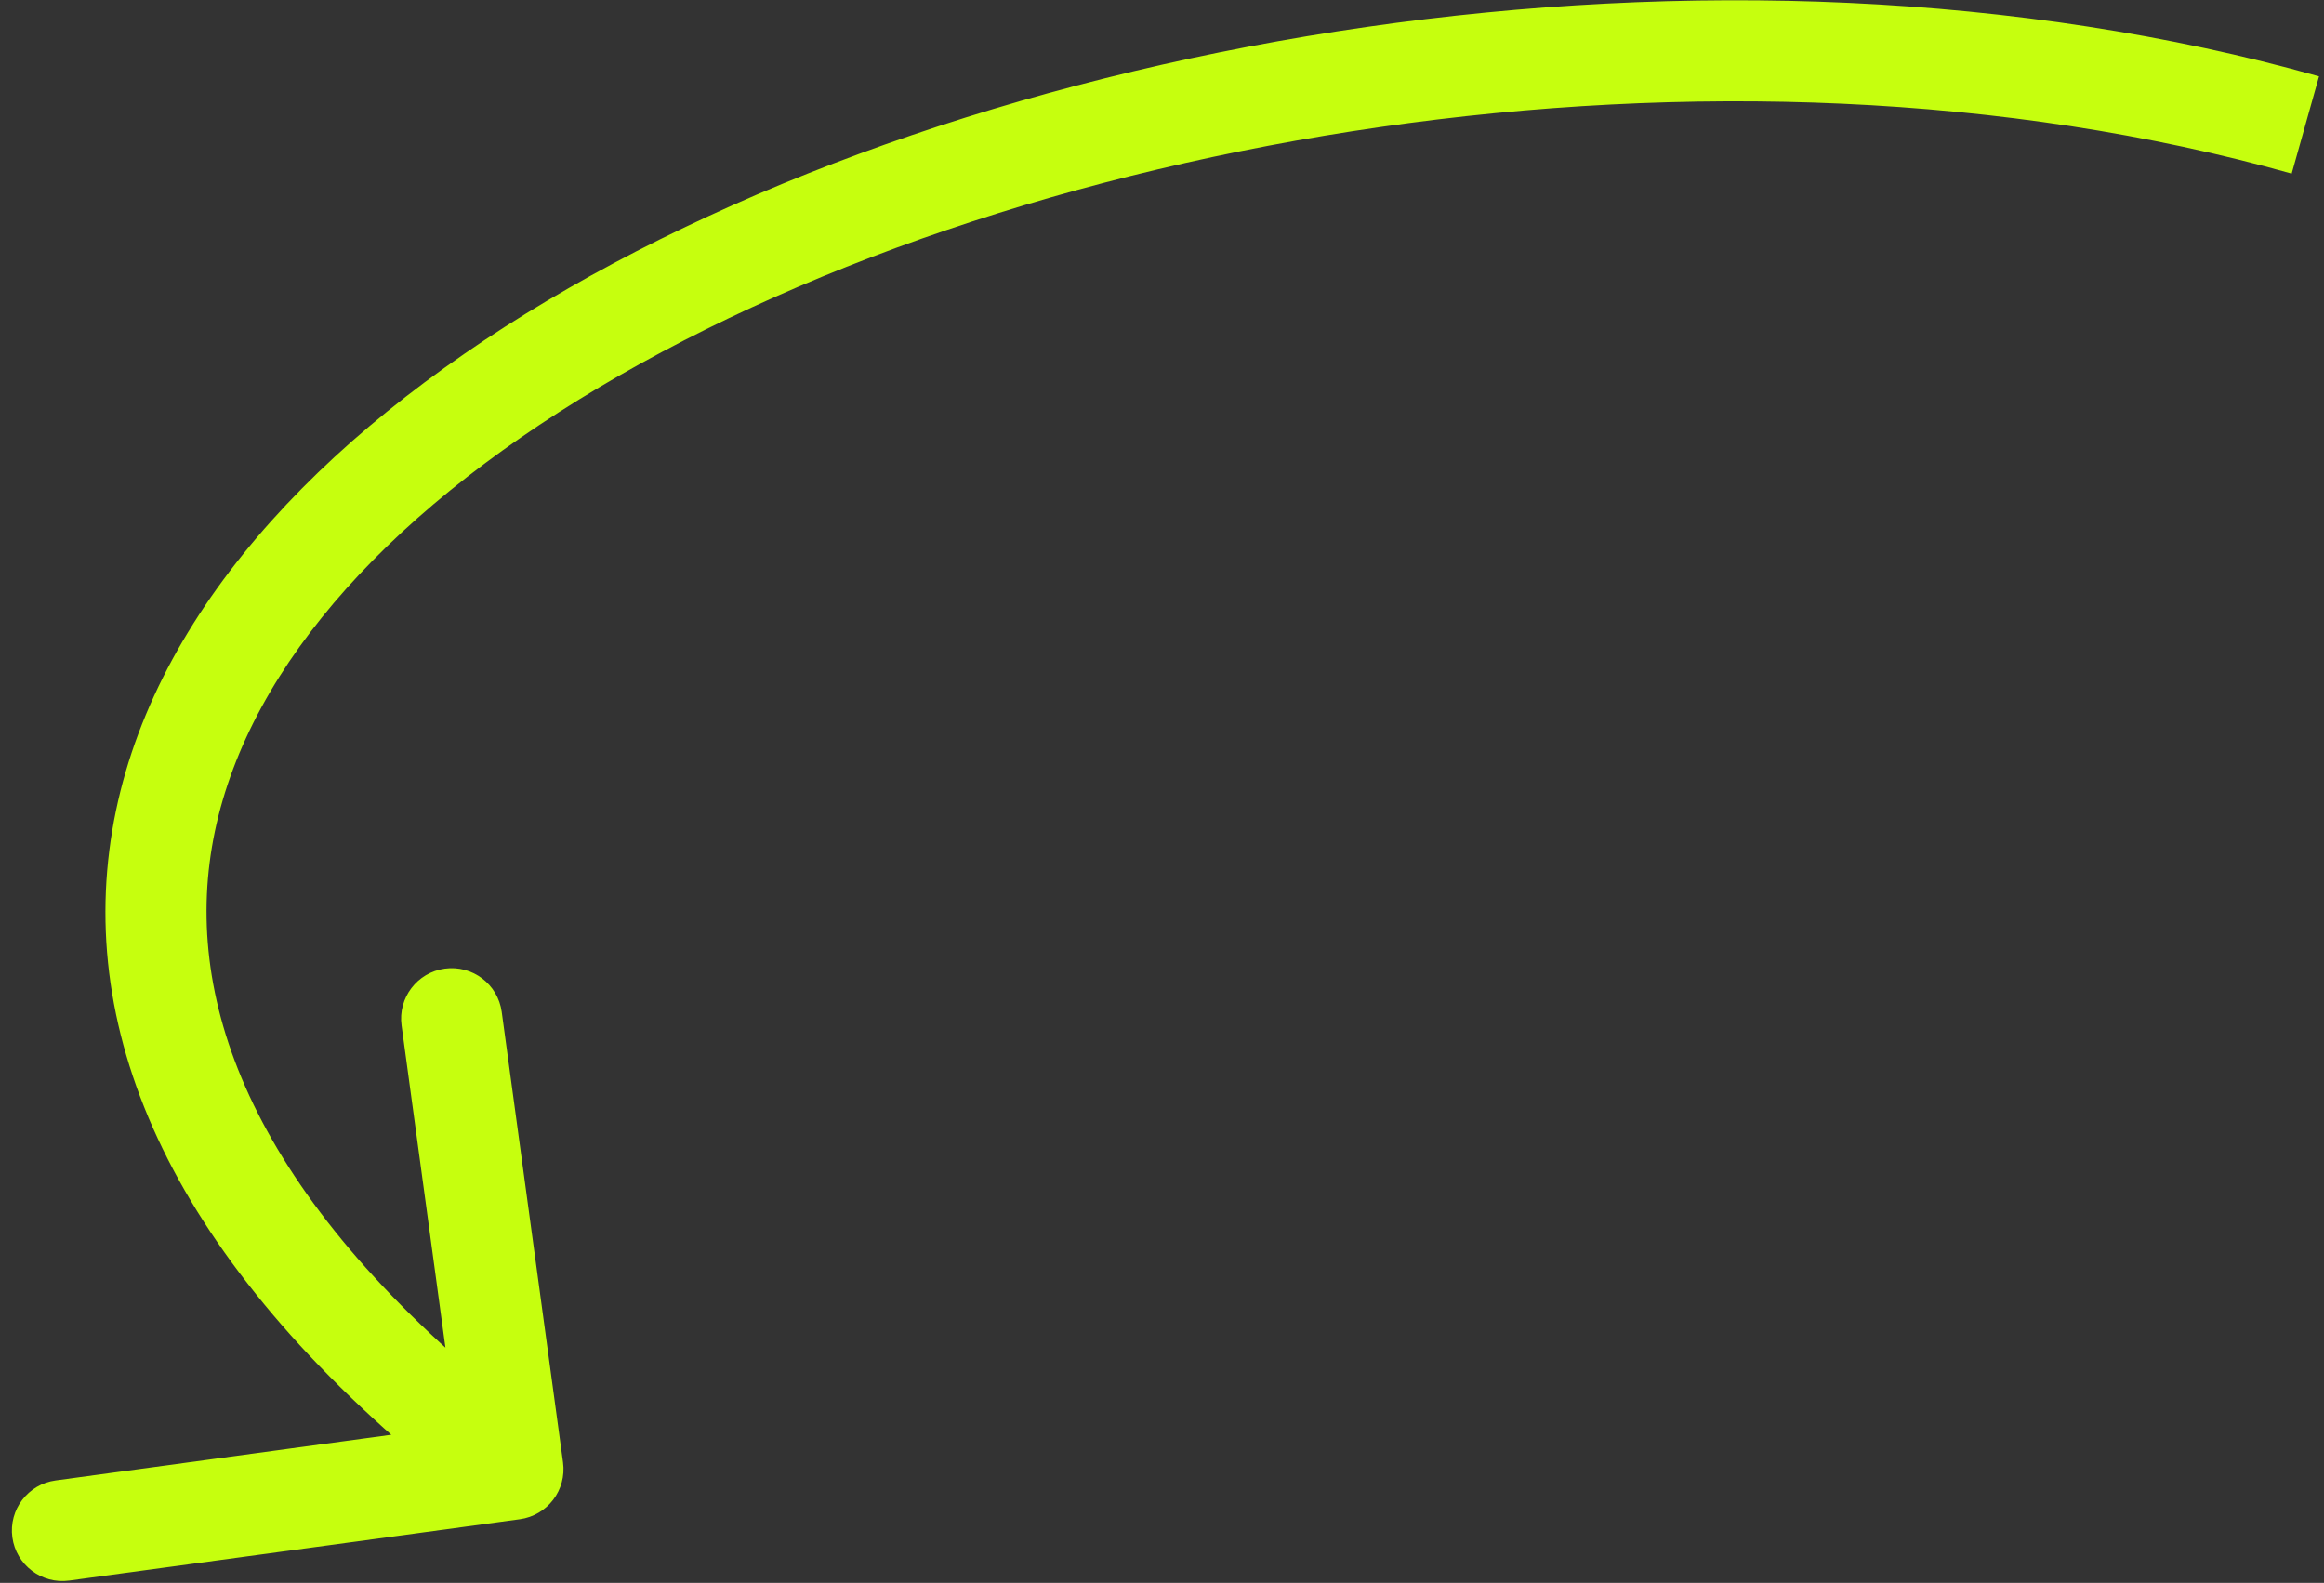
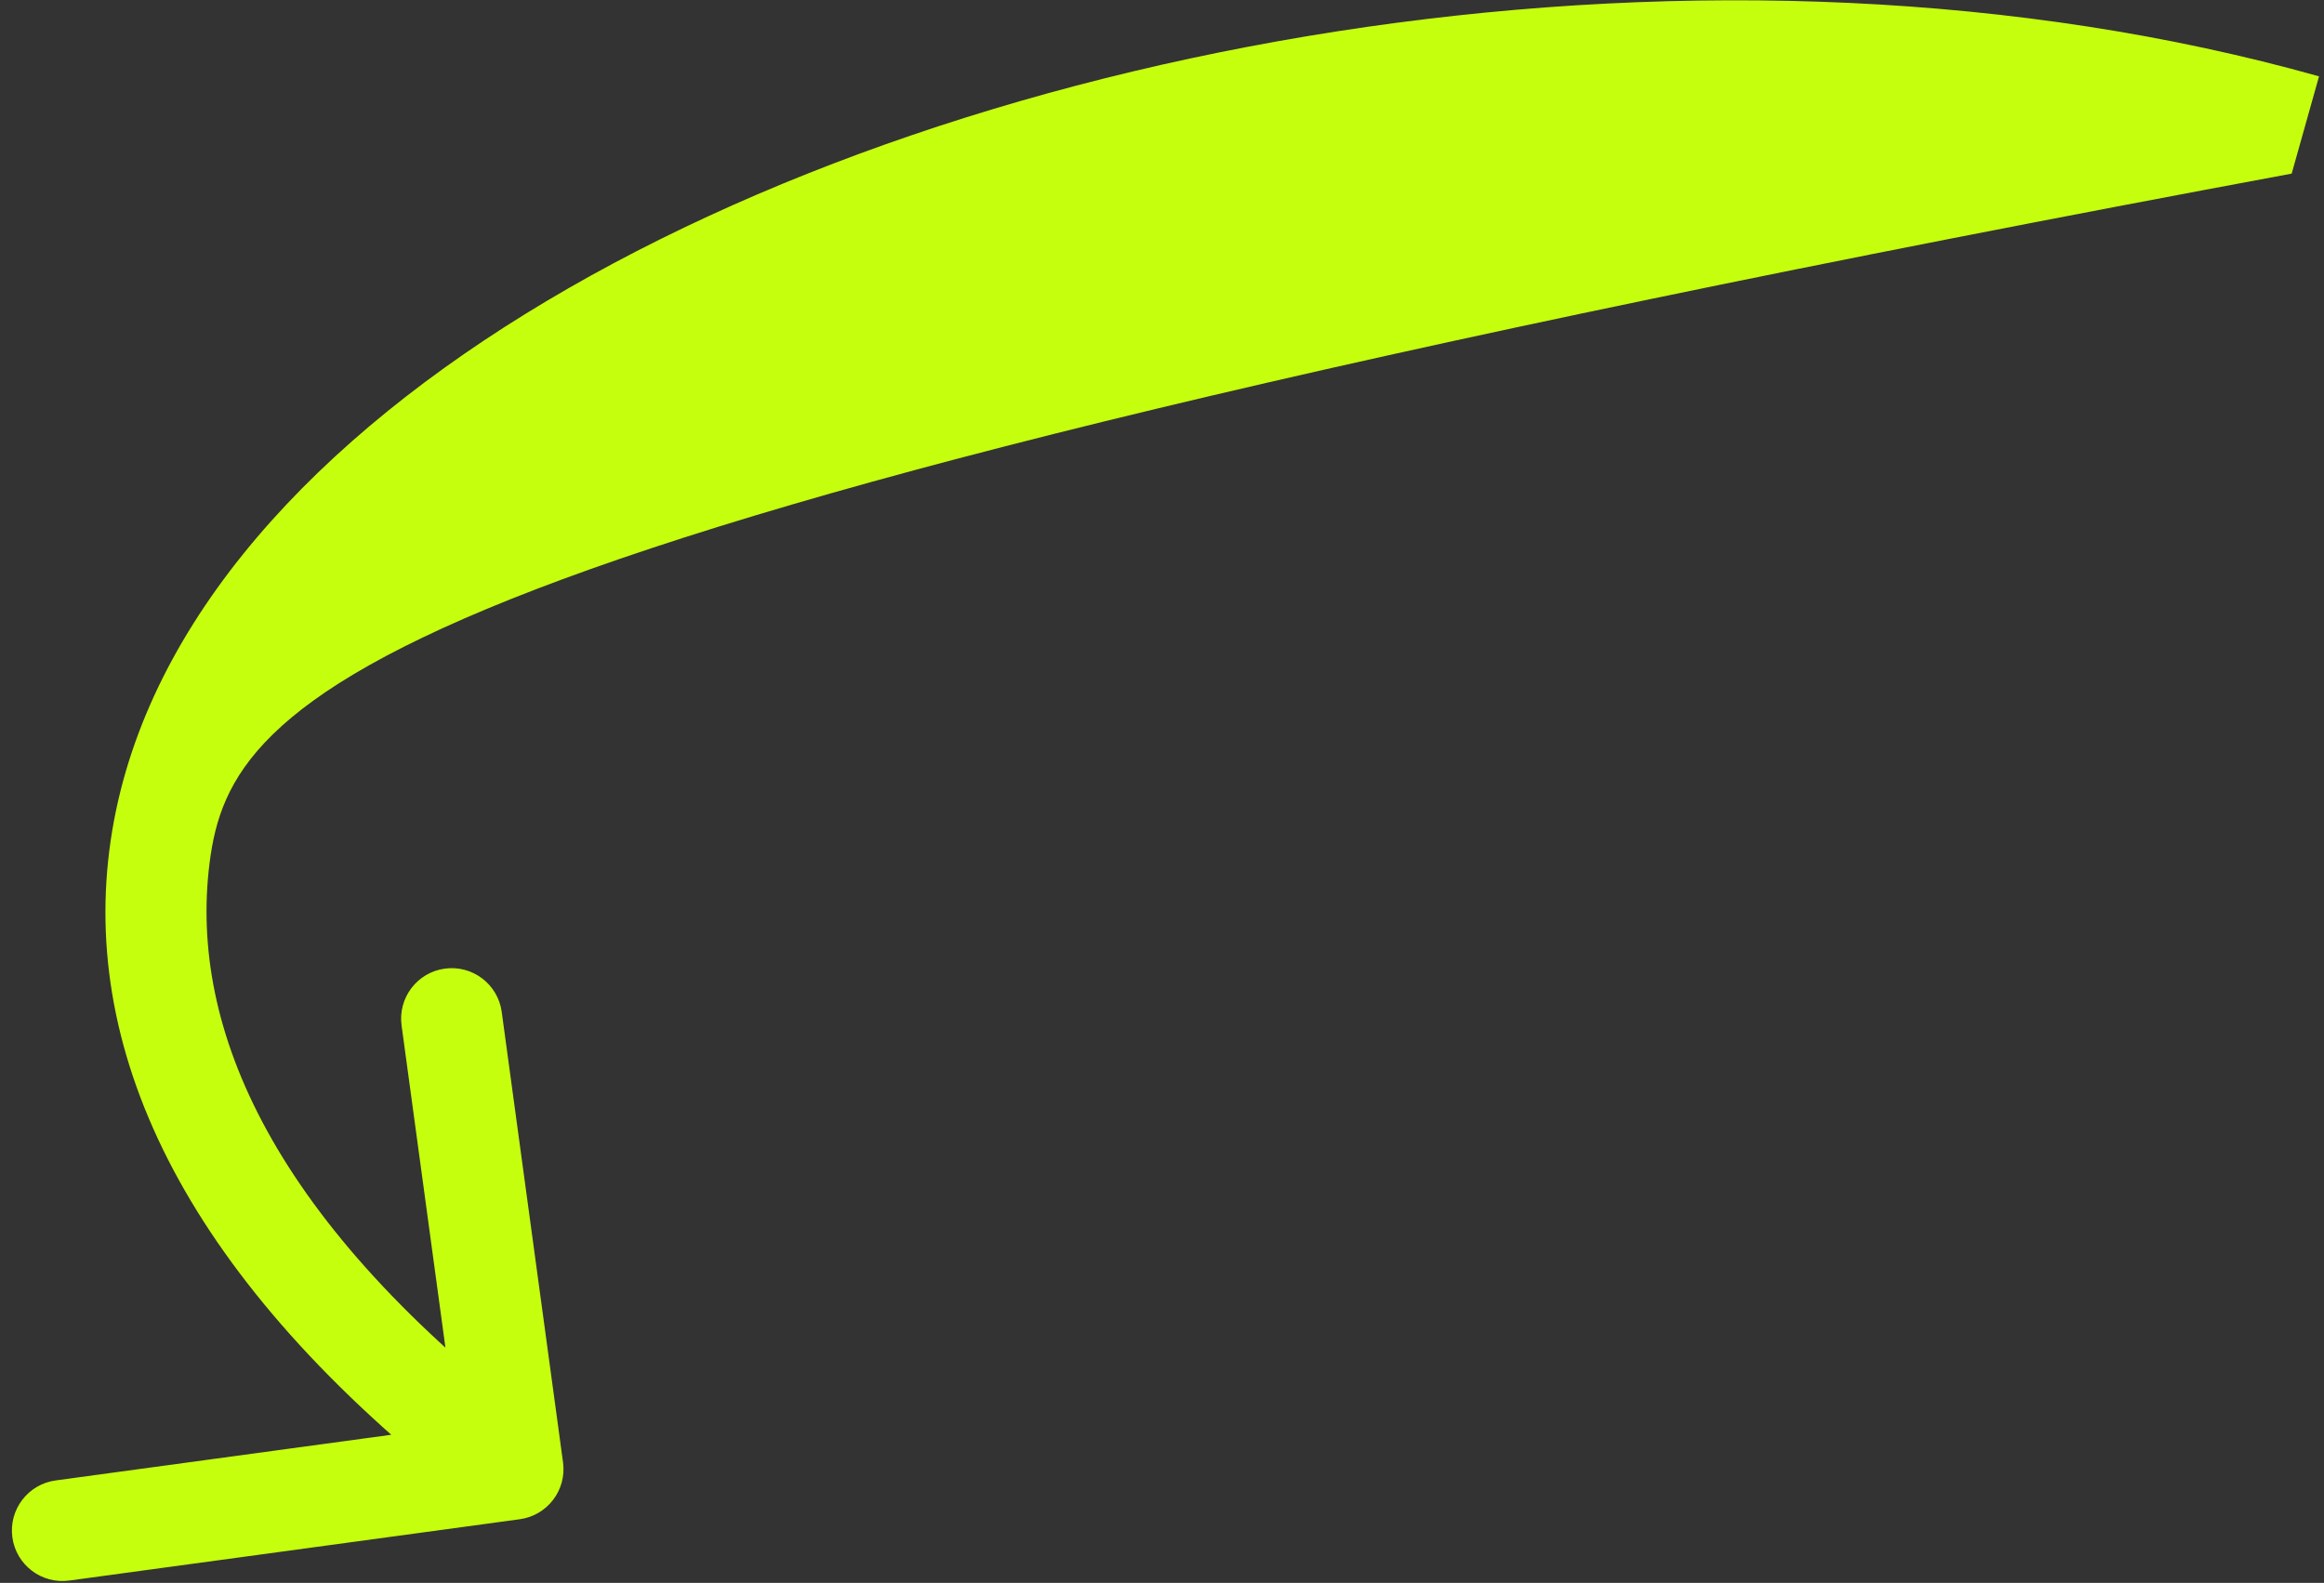
<svg xmlns="http://www.w3.org/2000/svg" width="138" height="94" viewBox="0 0 138 94" fill="none">
  <rect x="0" y="0" width="138" height="94" fill="#333333" stroke="none" />
-   <path d="M33.433 86.842C33.656 88.484 32.506 89.996 30.864 90.219L4.111 93.86C2.469 94.084 0.957 92.934 0.734 91.292C0.511 89.651 1.66 88.139 3.302 87.915L27.083 84.679L23.846 60.898C23.623 59.256 24.773 57.744 26.414 57.521C28.056 57.297 29.568 58.447 29.792 60.089L33.433 86.842ZM136.081 10.31C102.019 0.735 59.796 8.026 34.37 23.734C21.634 31.603 13.717 41.194 12.445 51.245C11.198 61.106 16.222 72.651 32.276 84.859L28.644 89.635C11.738 76.779 4.865 63.362 6.493 50.492C8.097 37.813 17.826 26.903 31.217 18.63C58.046 2.054 101.999 -5.503 137.705 4.534L136.081 10.31Z" fill="#C6FF0E" />
+   <path d="M33.433 86.842C33.656 88.484 32.506 89.996 30.864 90.219L4.111 93.86C2.469 94.084 0.957 92.934 0.734 91.292C0.511 89.651 1.66 88.139 3.302 87.915L27.083 84.679L23.846 60.898C23.623 59.256 24.773 57.744 26.414 57.521C28.056 57.297 29.568 58.447 29.792 60.089L33.433 86.842ZM136.081 10.31C21.634 31.603 13.717 41.194 12.445 51.245C11.198 61.106 16.222 72.651 32.276 84.859L28.644 89.635C11.738 76.779 4.865 63.362 6.493 50.492C8.097 37.813 17.826 26.903 31.217 18.63C58.046 2.054 101.999 -5.503 137.705 4.534L136.081 10.31Z" fill="#C6FF0E" />
</svg>